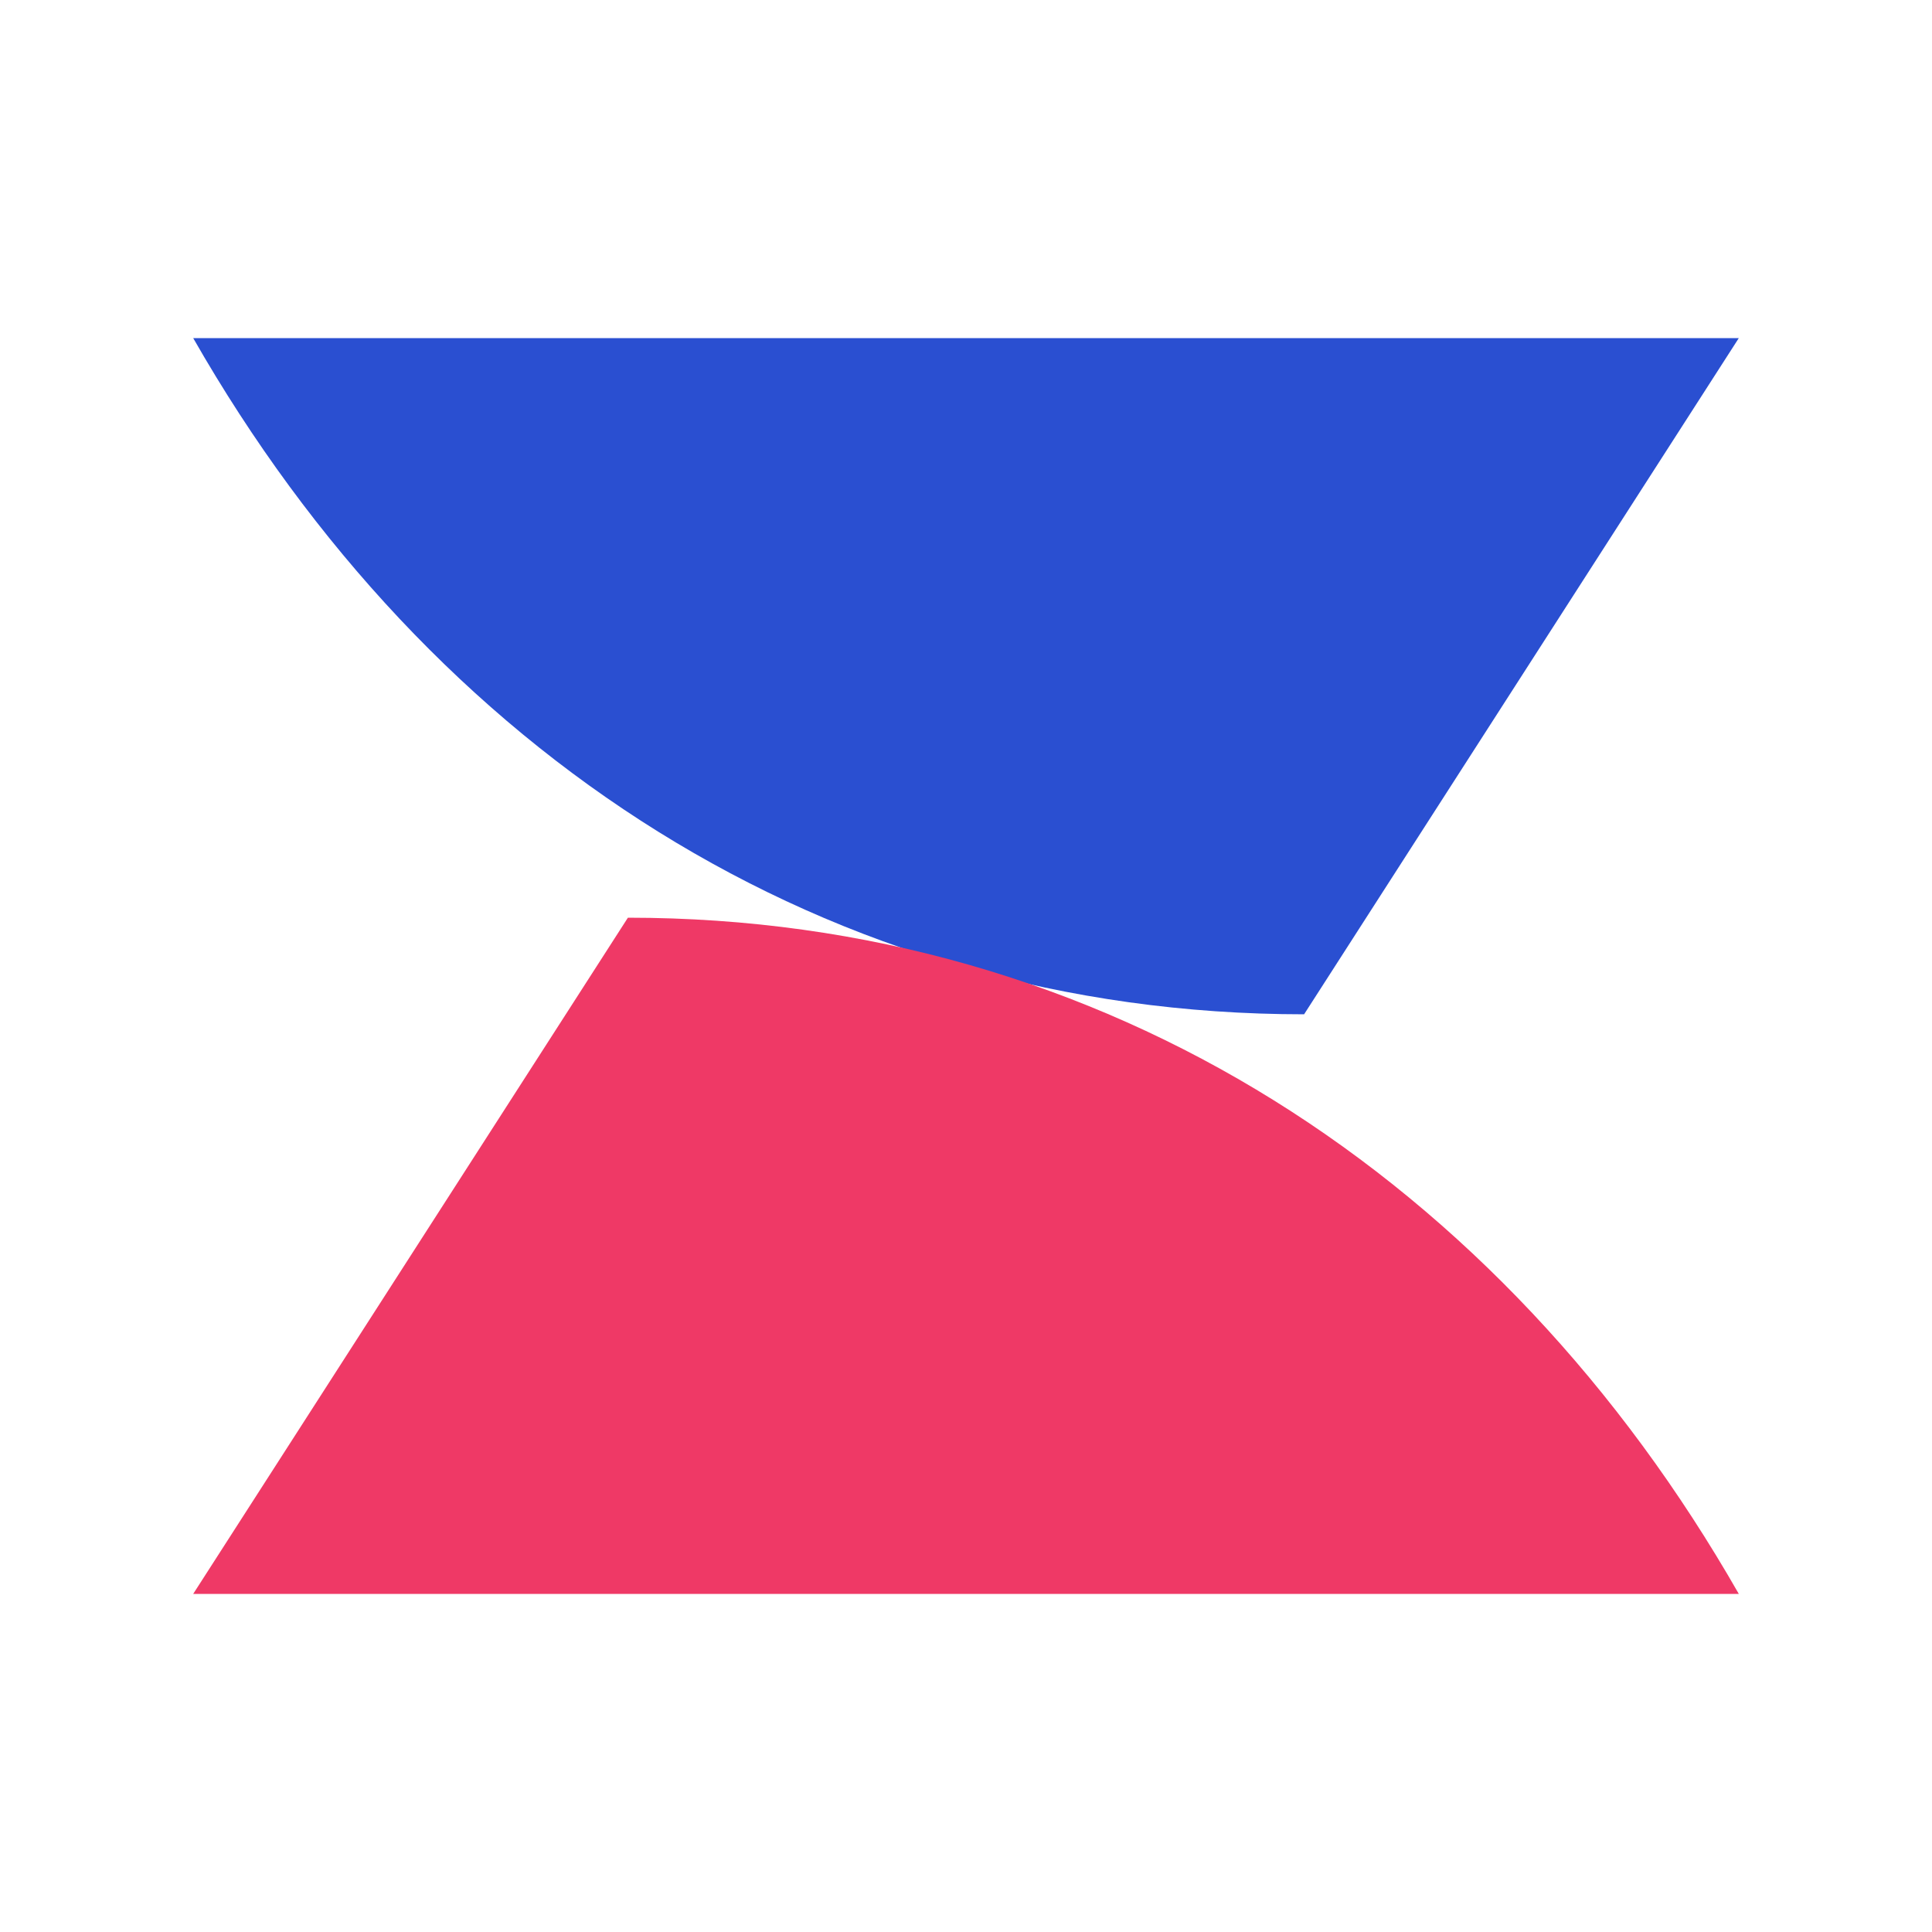
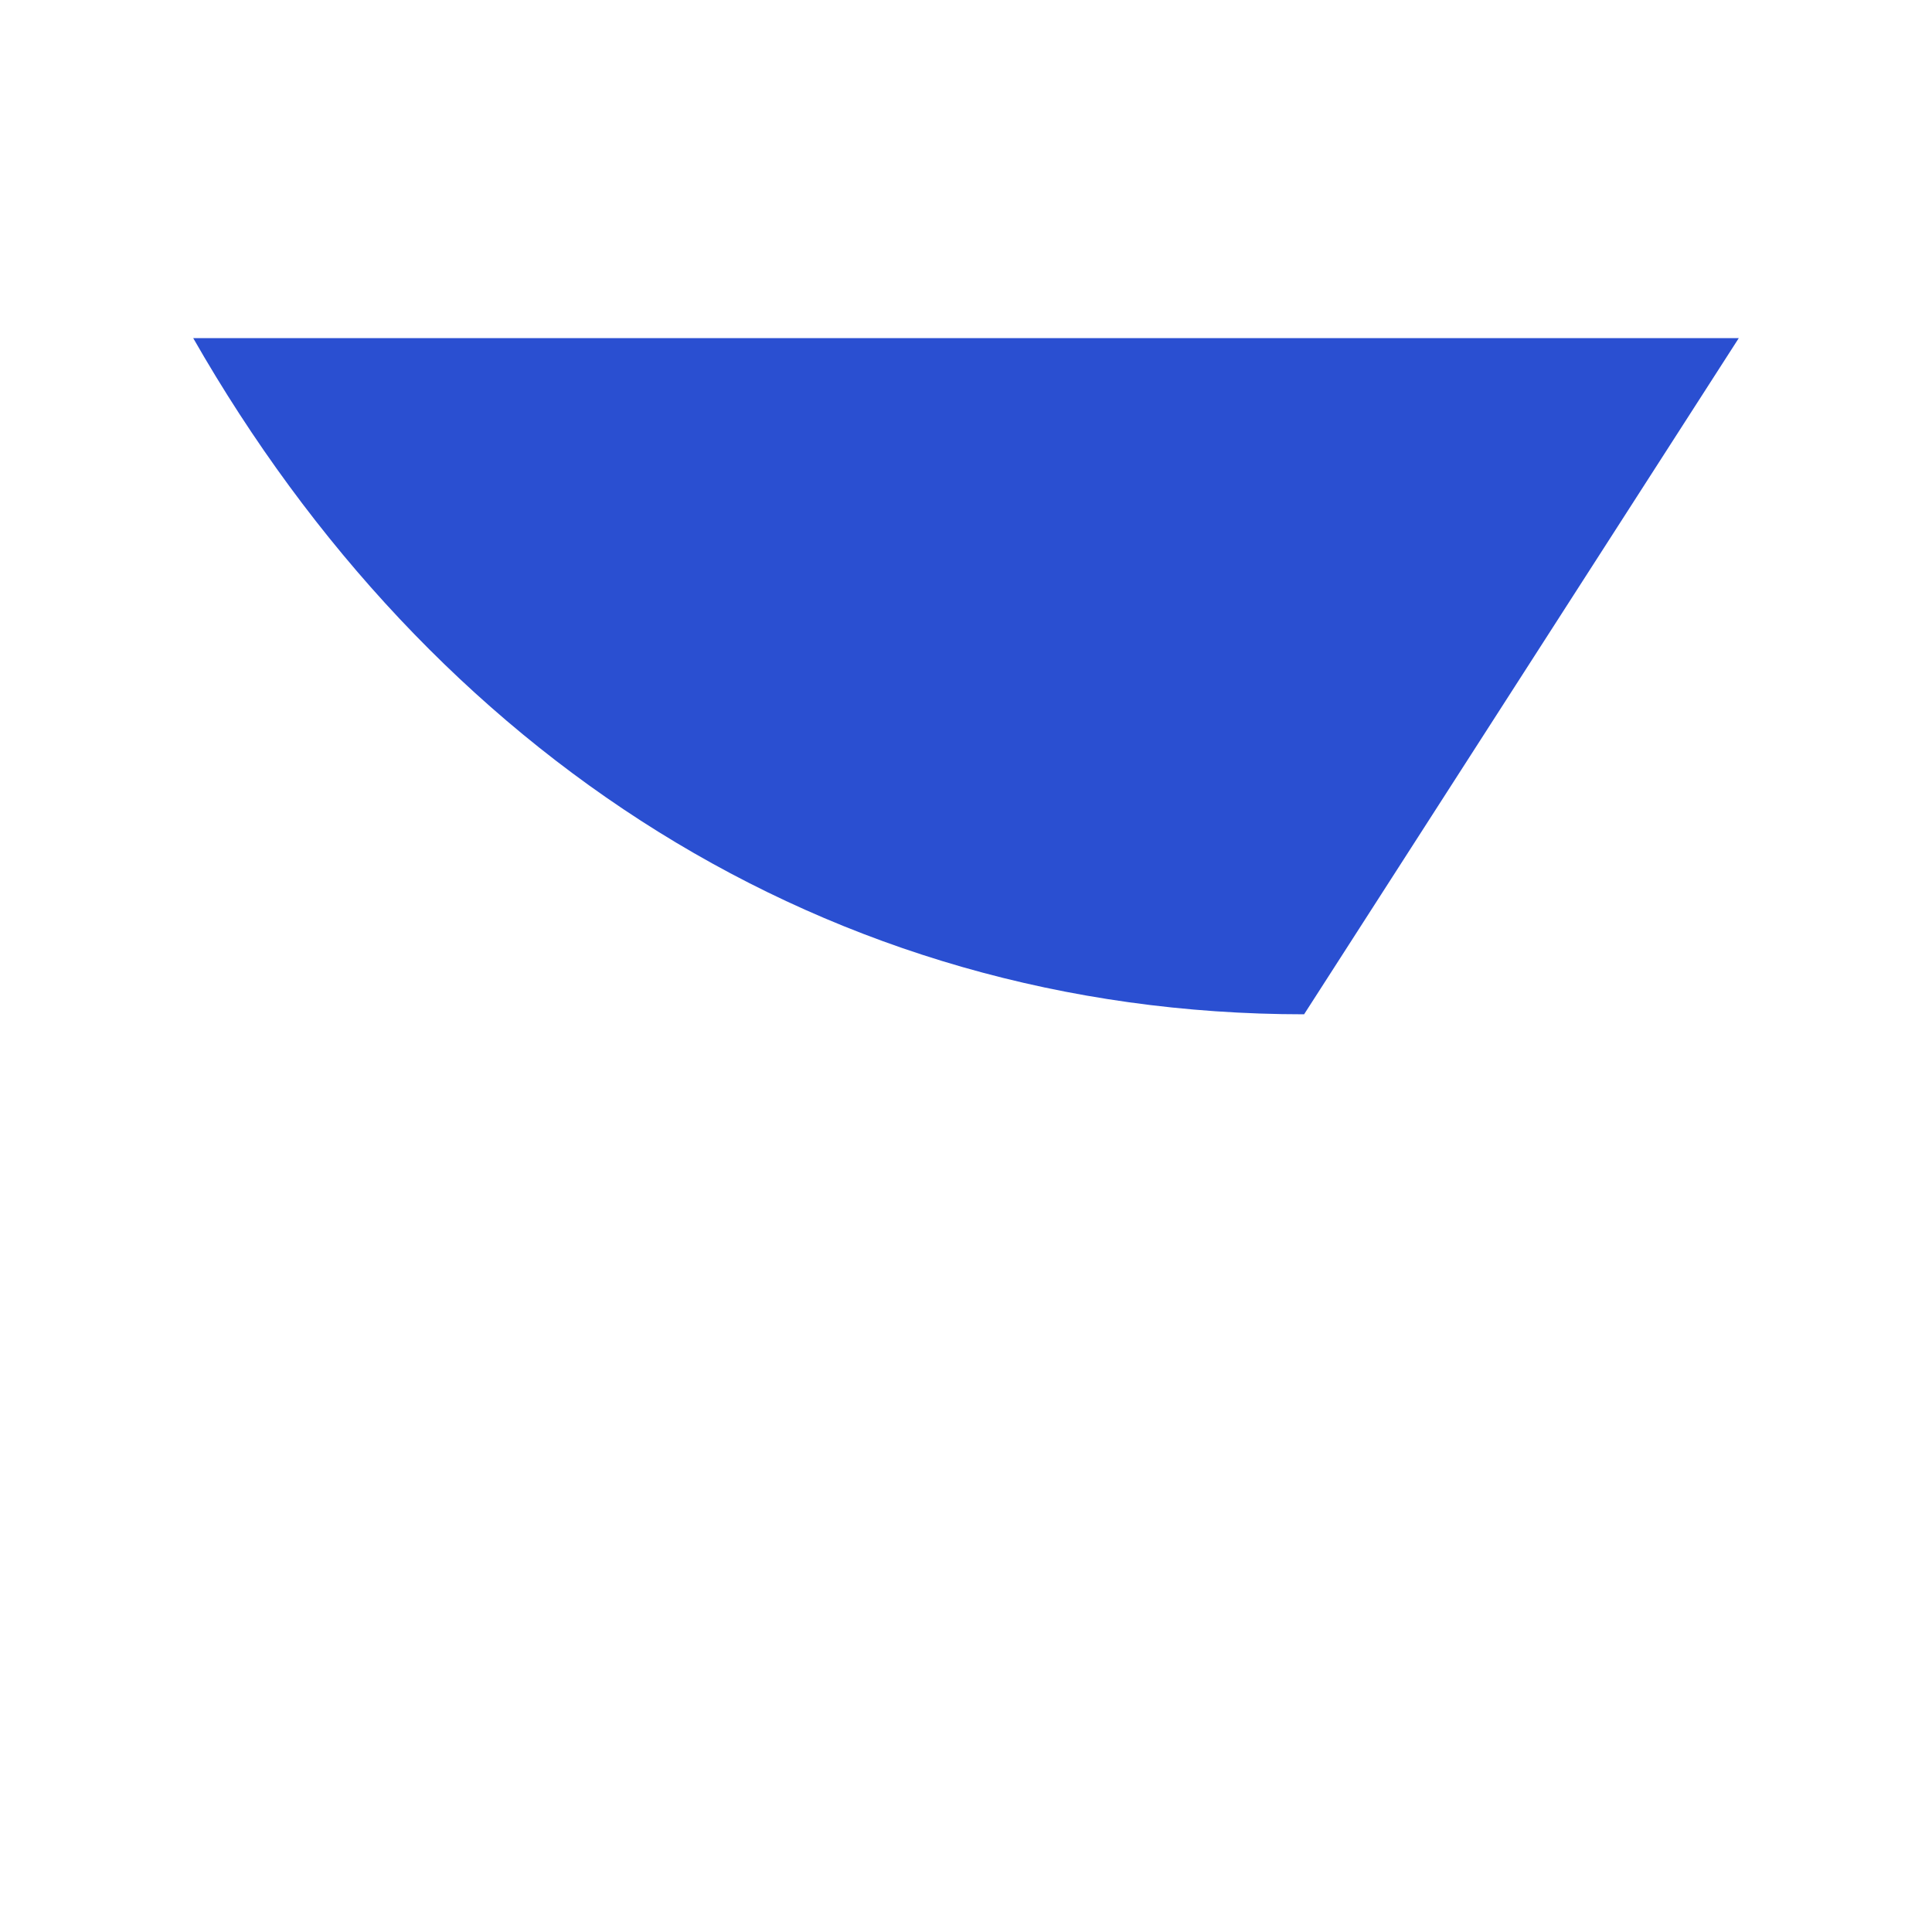
<svg xmlns="http://www.w3.org/2000/svg" width="40" height="40" viewBox="0 0 40 40" fill="none">
  <path d="M4 7L36 7L27 21C17.106 21 8.909 15.59 4 7Z" fill="#2A4FD1" />
-   <path d="M36 33L4 33L13 19C22.894 19 31.091 24.41 36 33Z" fill="#EF3966" />
</svg>